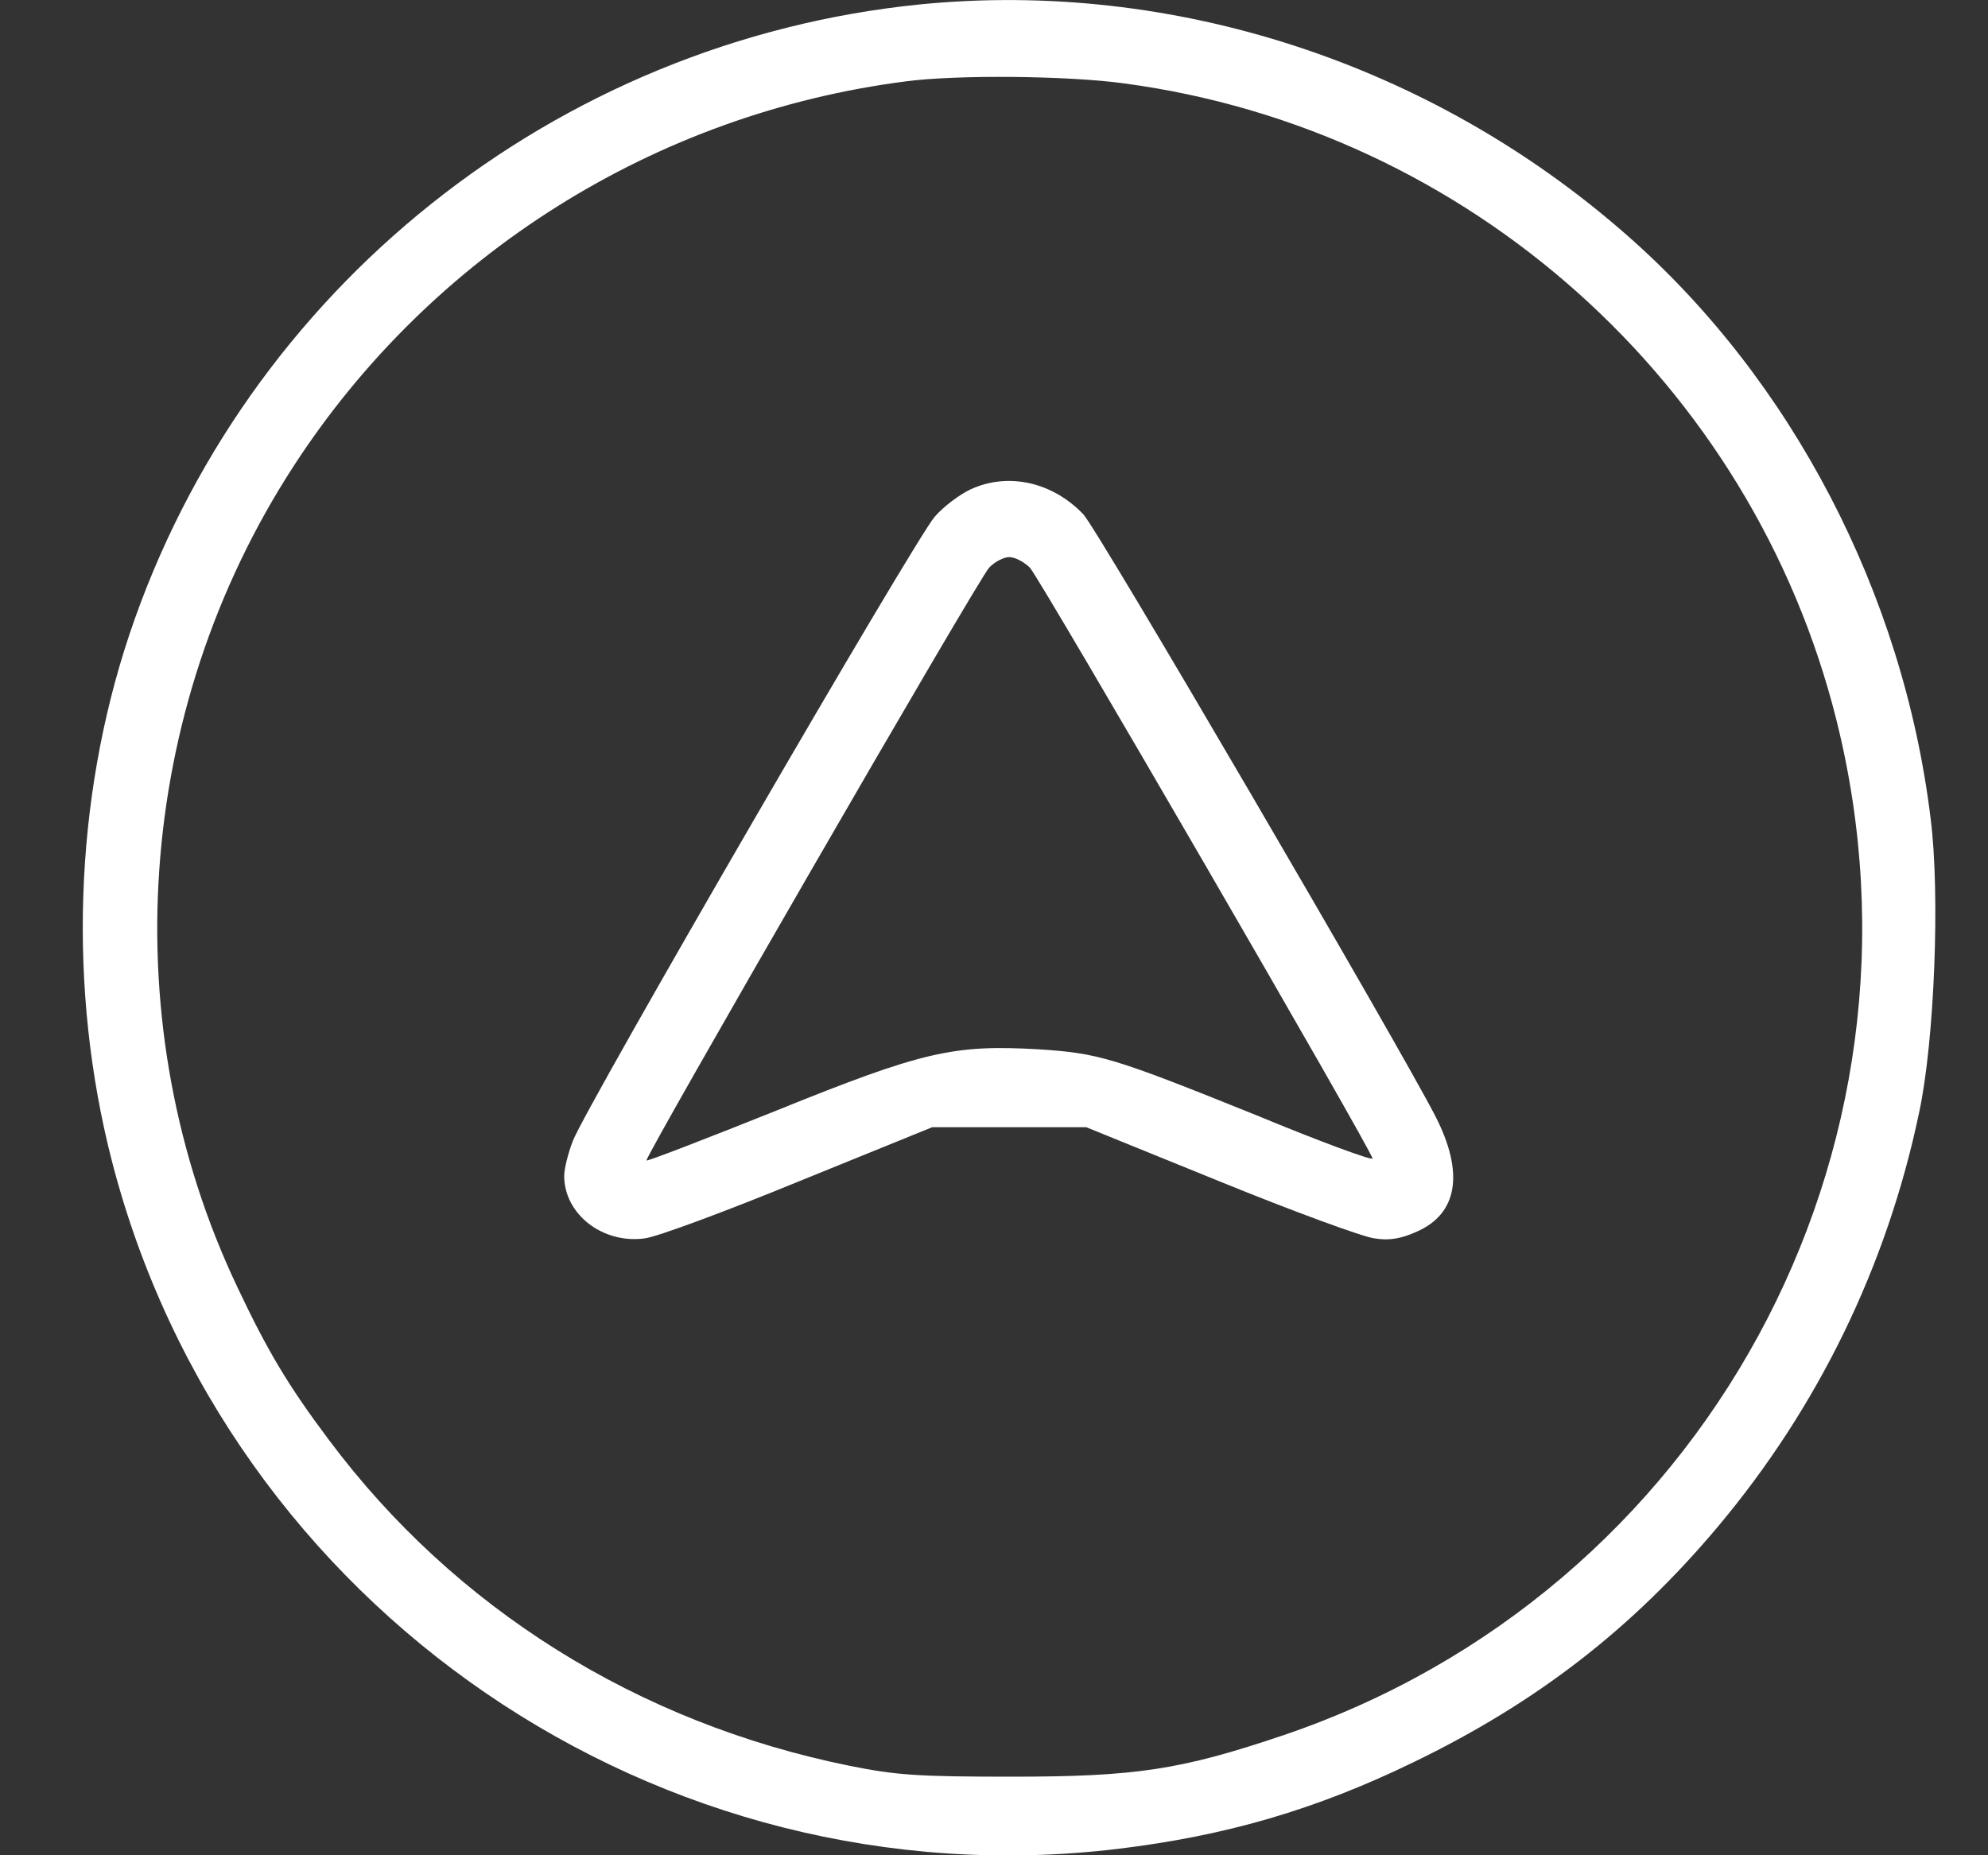
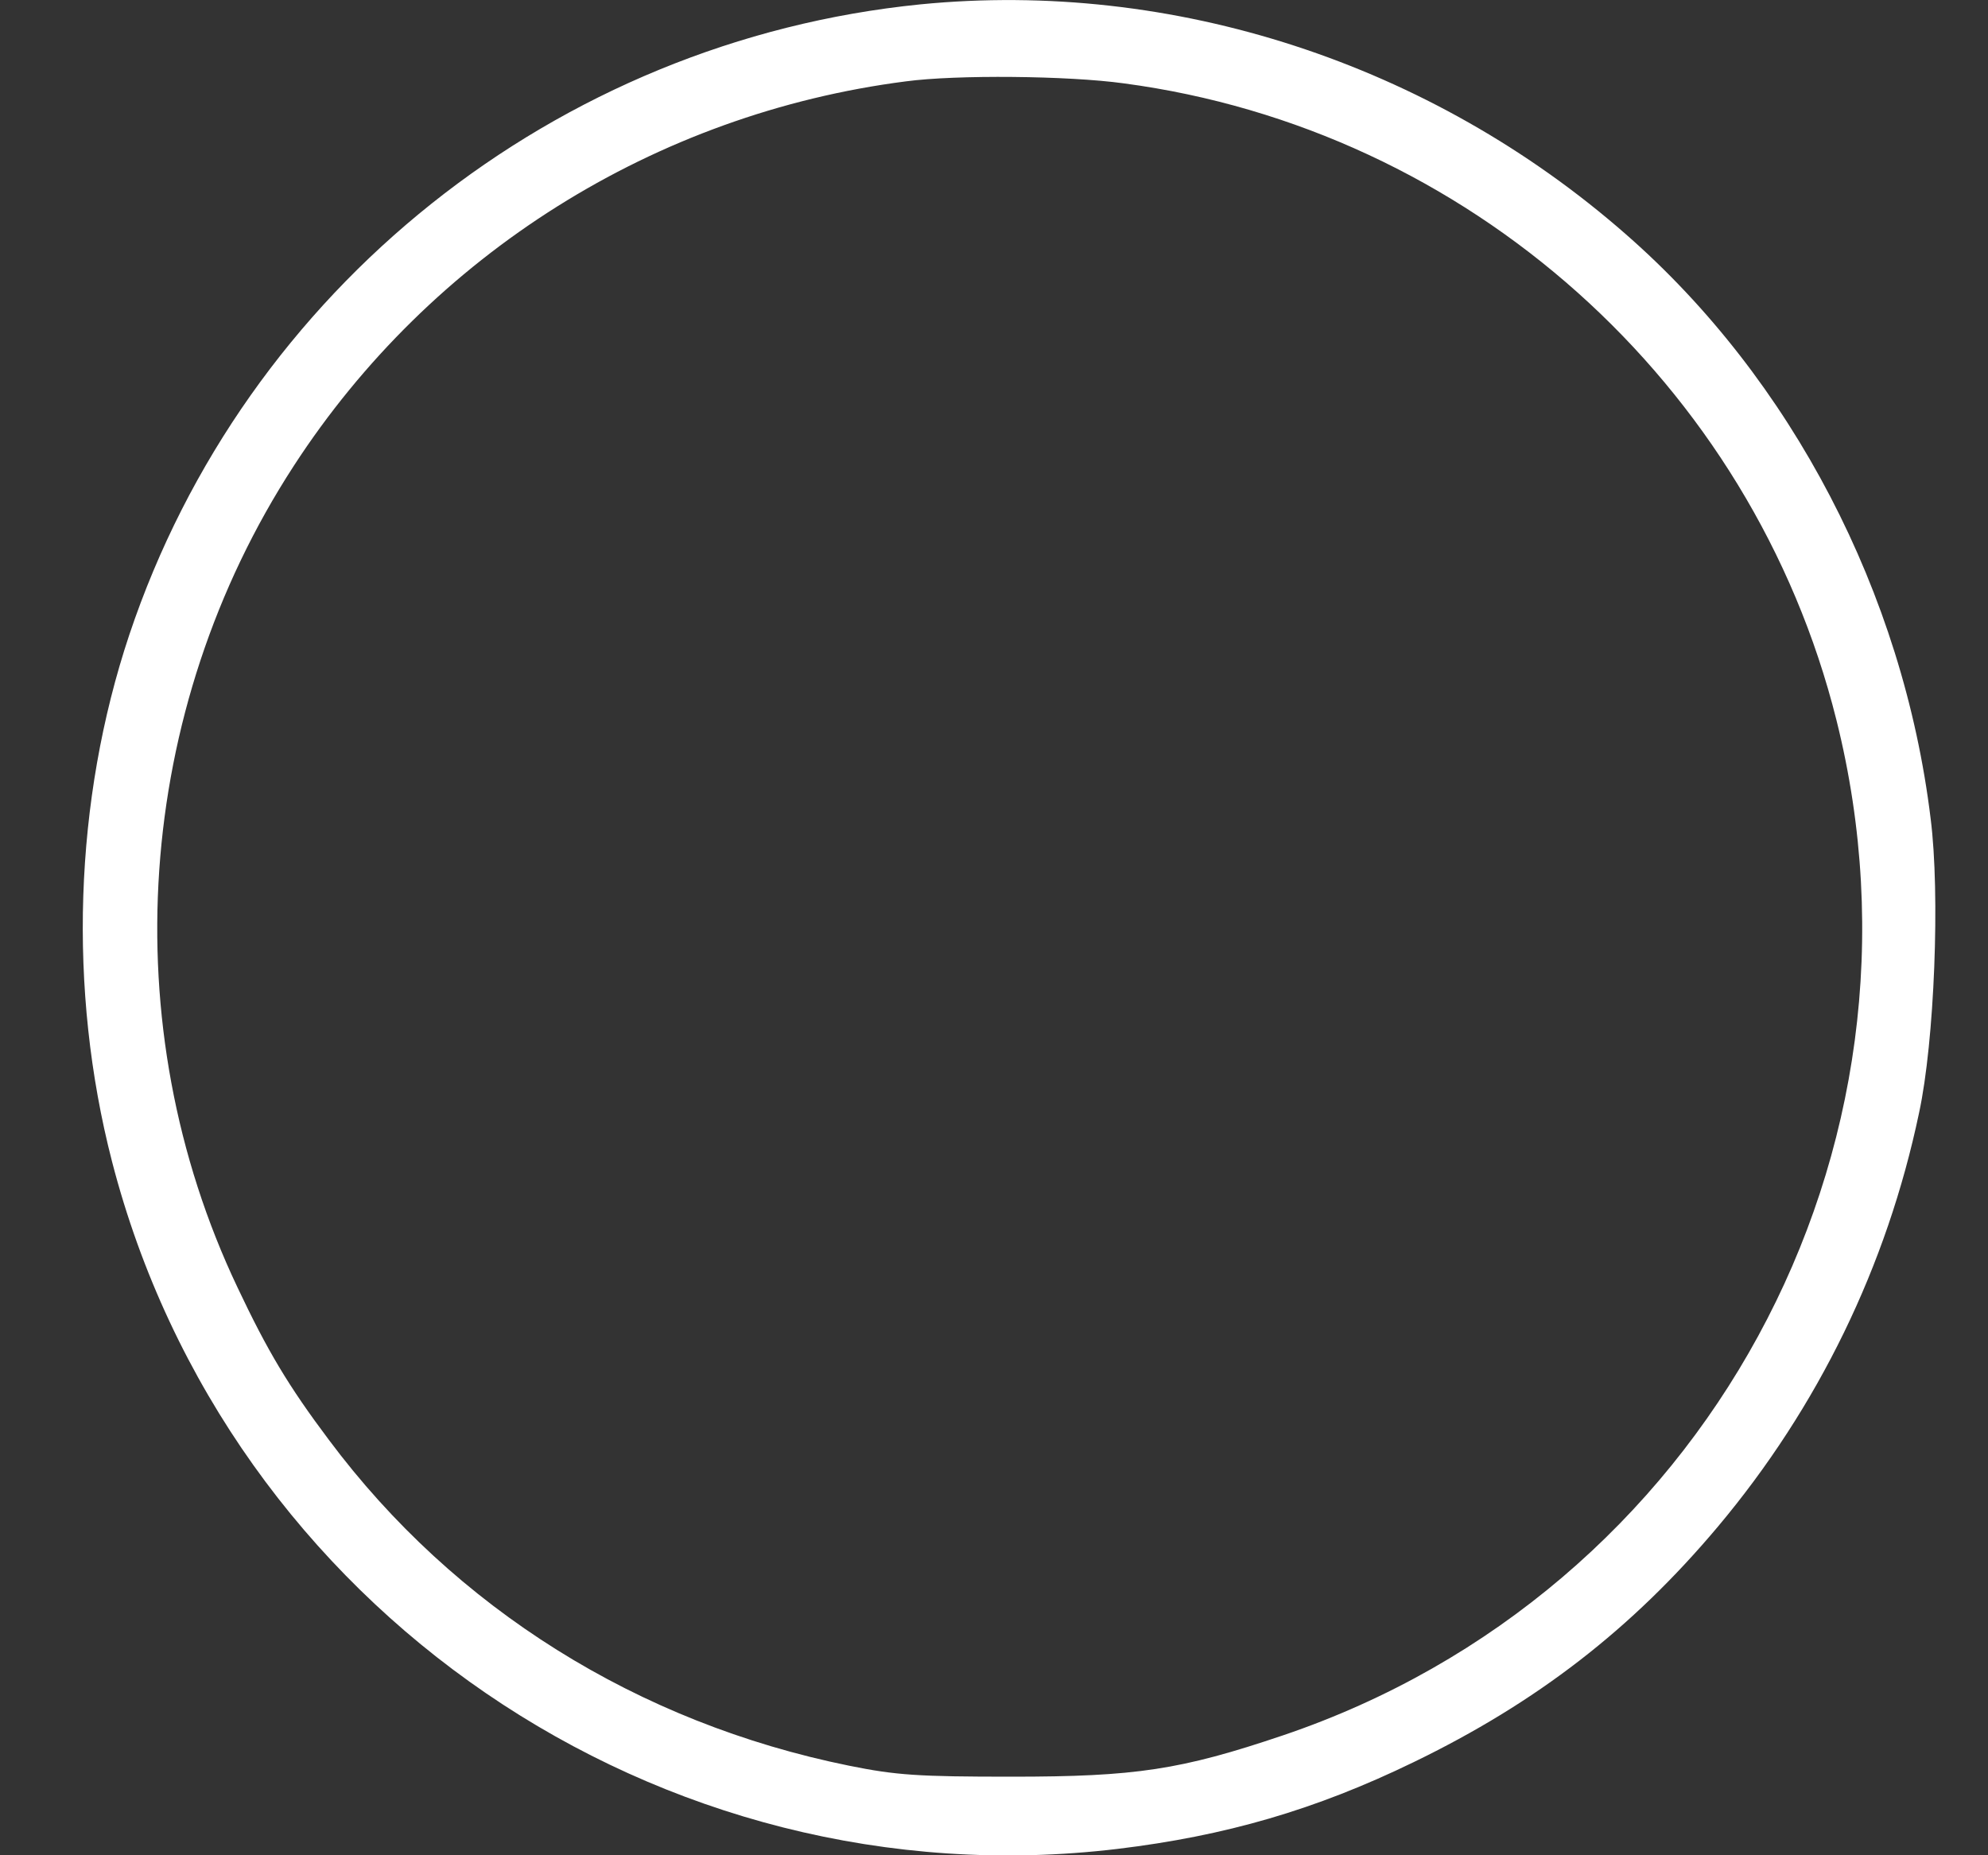
<svg xmlns="http://www.w3.org/2000/svg" width="15" height="14" viewBox="0 0 15 14" fill="none">
  <rect x="0" y="0" width="15" height="14" fill="#333333" stroke="none" />
  <path d="M6.944 0.033C4.196 0.309 1.85 2.179 0.976 4.789C0.558 6.041 0.511 7.468 0.845 8.764C1.716 12.136 4.972 14.366 8.432 13.952C9.245 13.854 9.924 13.658 10.665 13.298C11.594 12.848 12.313 12.293 12.963 11.519C13.718 10.619 14.237 9.555 14.48 8.397C14.596 7.86 14.64 6.746 14.567 6.176C14.36 4.477 13.518 2.861 12.269 1.769C10.795 0.476 8.85 -0.155 6.944 0.033ZM8.479 0.629C11.075 0.974 13.22 2.89 13.856 5.432C14.672 8.691 12.857 12.02 9.681 13.095C8.908 13.356 8.57 13.407 7.633 13.407C6.926 13.407 6.762 13.396 6.406 13.324C4.813 13.001 3.43 12.136 2.482 10.866C2.174 10.456 2.017 10.191 1.792 9.715C0.852 7.737 1.016 5.363 2.217 3.515C3.252 1.921 4.943 0.857 6.835 0.614C7.216 0.563 8.058 0.571 8.479 0.629Z" fill="white" />
-   <path d="M7.325 3.692C7.245 3.729 7.122 3.819 7.053 3.899C6.907 4.063 4.424 8.346 4.323 8.608C4.286 8.702 4.257 8.822 4.257 8.873C4.257 9.163 4.548 9.388 4.864 9.345C4.958 9.334 5.484 9.138 6.032 8.913L7.034 8.506H7.615H8.196L9.205 8.916C9.757 9.141 10.283 9.334 10.371 9.345C10.483 9.363 10.57 9.348 10.69 9.294C10.999 9.159 11.049 8.851 10.832 8.426C10.563 7.9 8.28 3.99 8.174 3.881C7.942 3.638 7.608 3.562 7.325 3.692ZM7.771 4.284C7.851 4.371 10.356 8.691 10.356 8.742C10.356 8.76 9.96 8.615 9.478 8.415C8.399 7.98 8.29 7.947 7.833 7.918C7.198 7.882 6.965 7.932 5.862 8.379C5.328 8.593 4.885 8.764 4.878 8.757C4.86 8.738 7.376 4.379 7.463 4.284C7.503 4.241 7.572 4.204 7.615 4.204C7.659 4.204 7.728 4.241 7.771 4.284Z" fill="white" />
</svg>